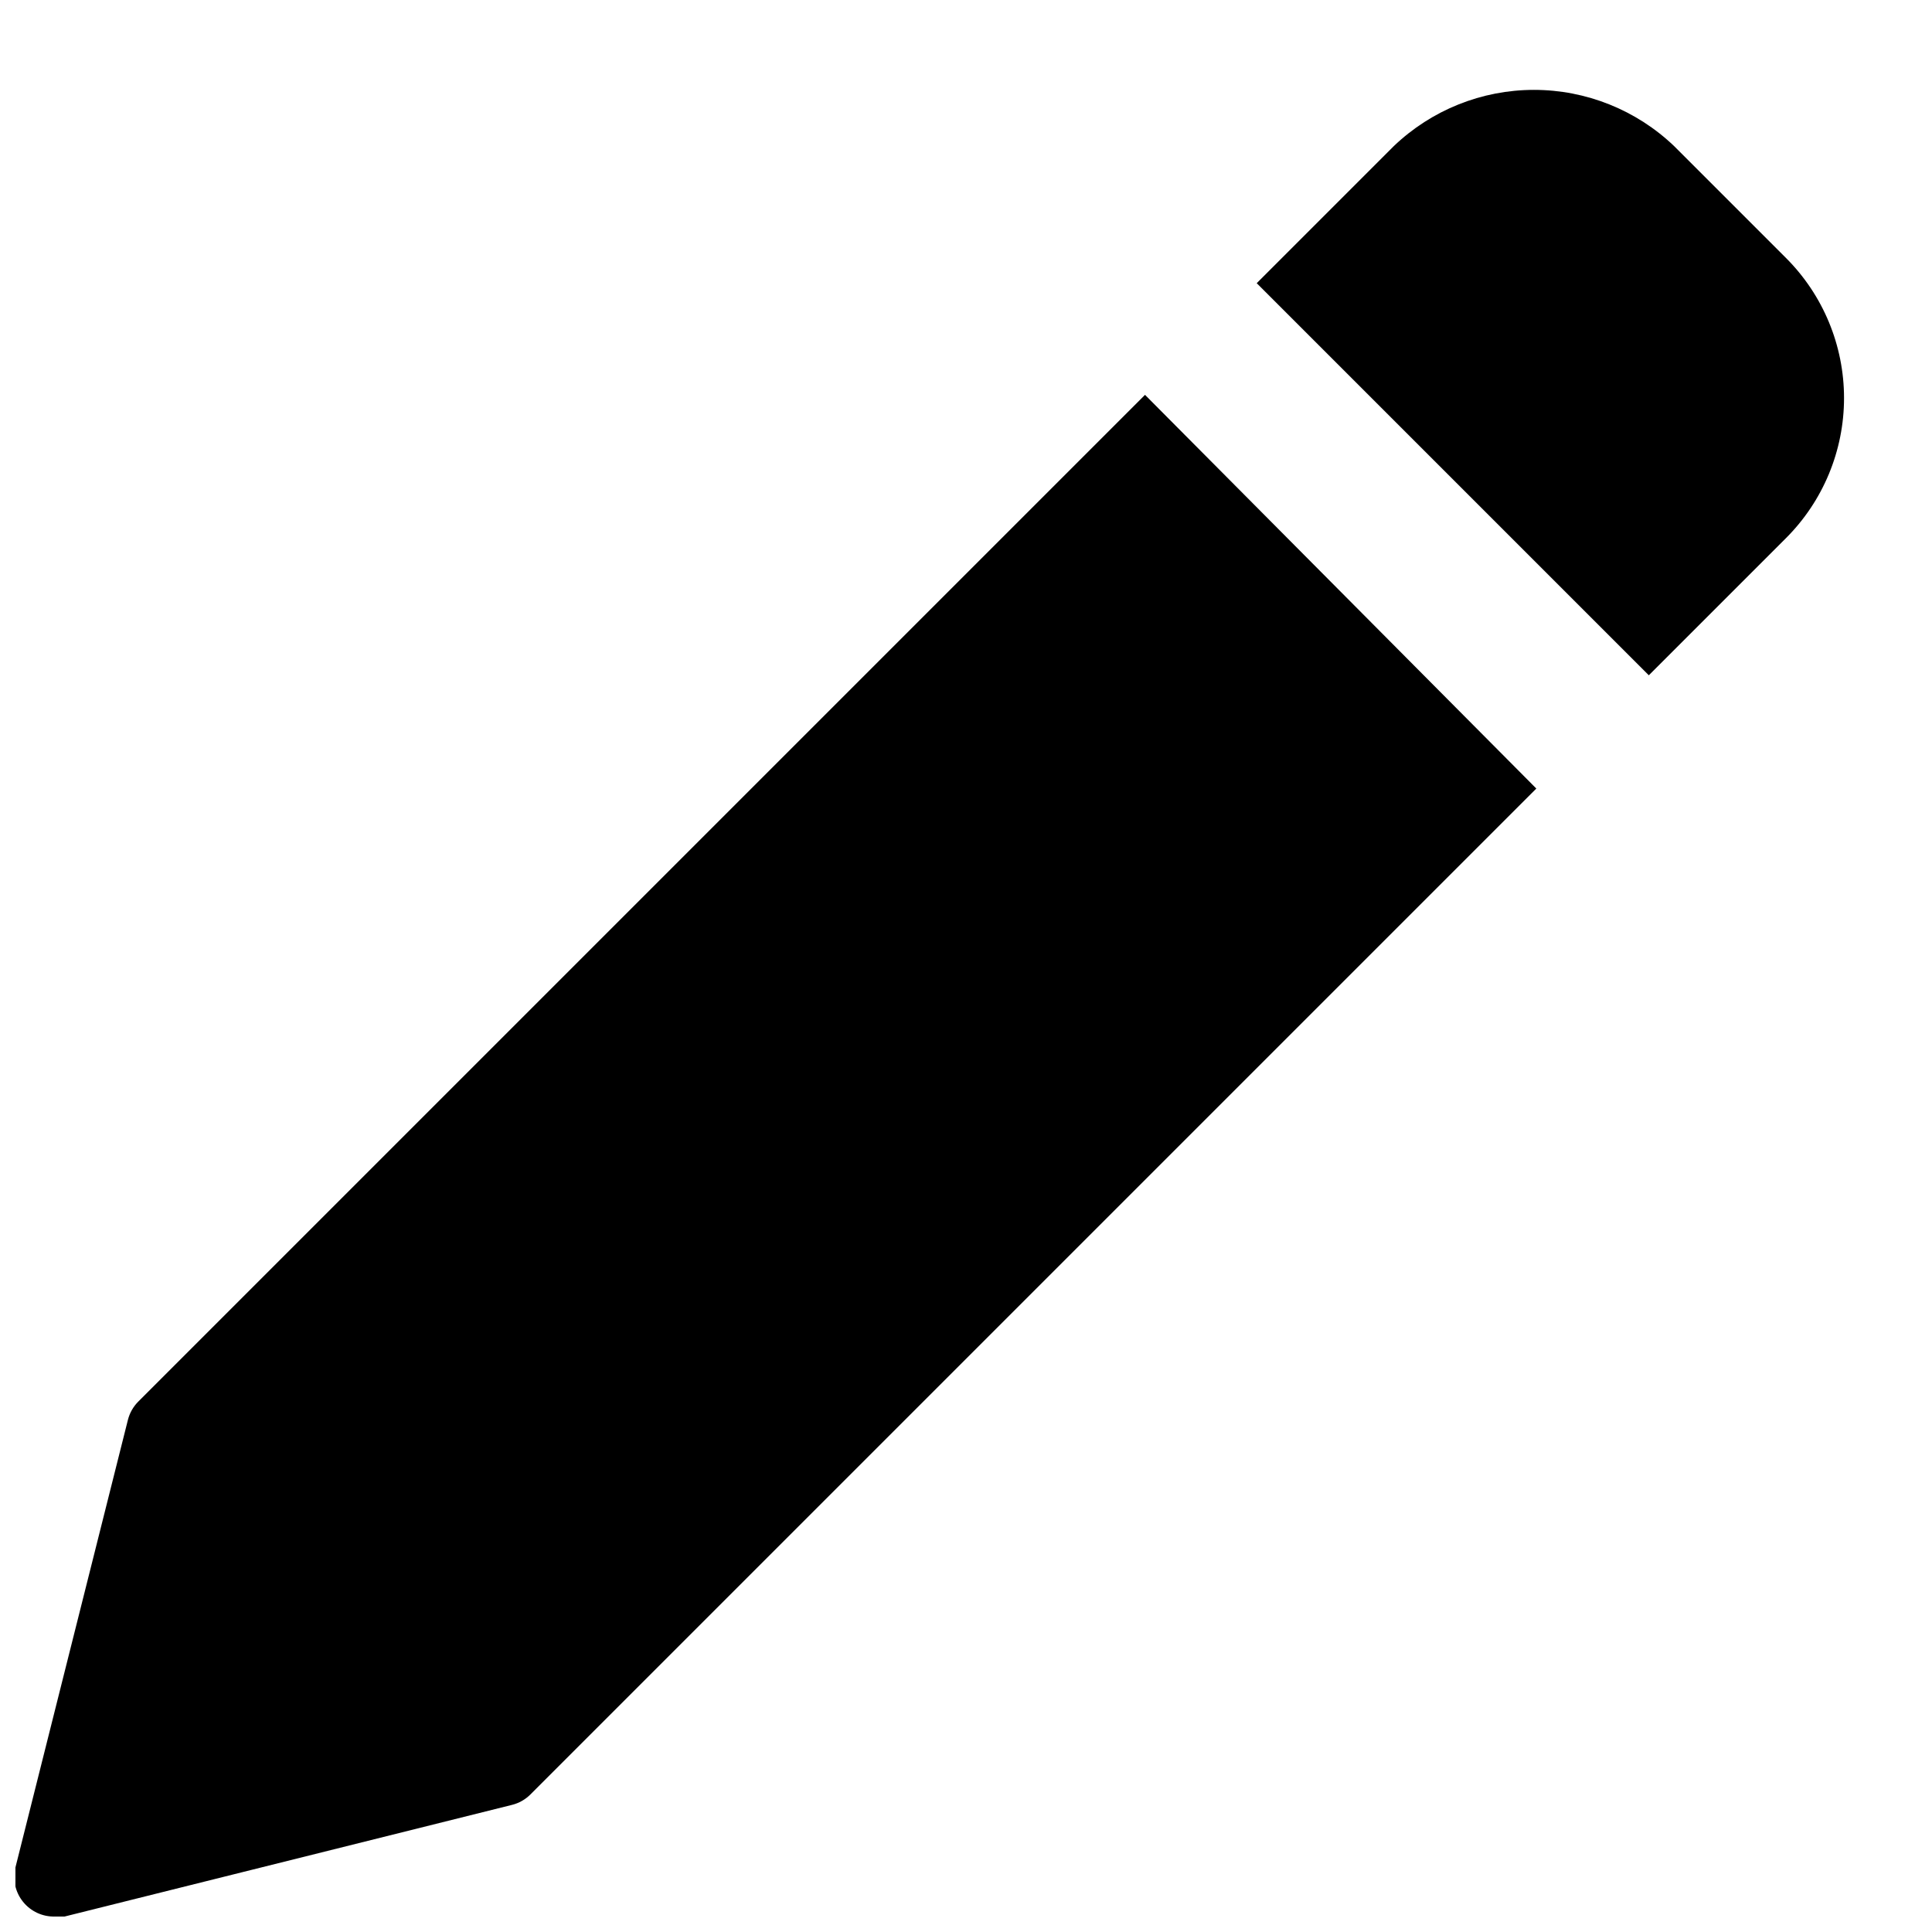
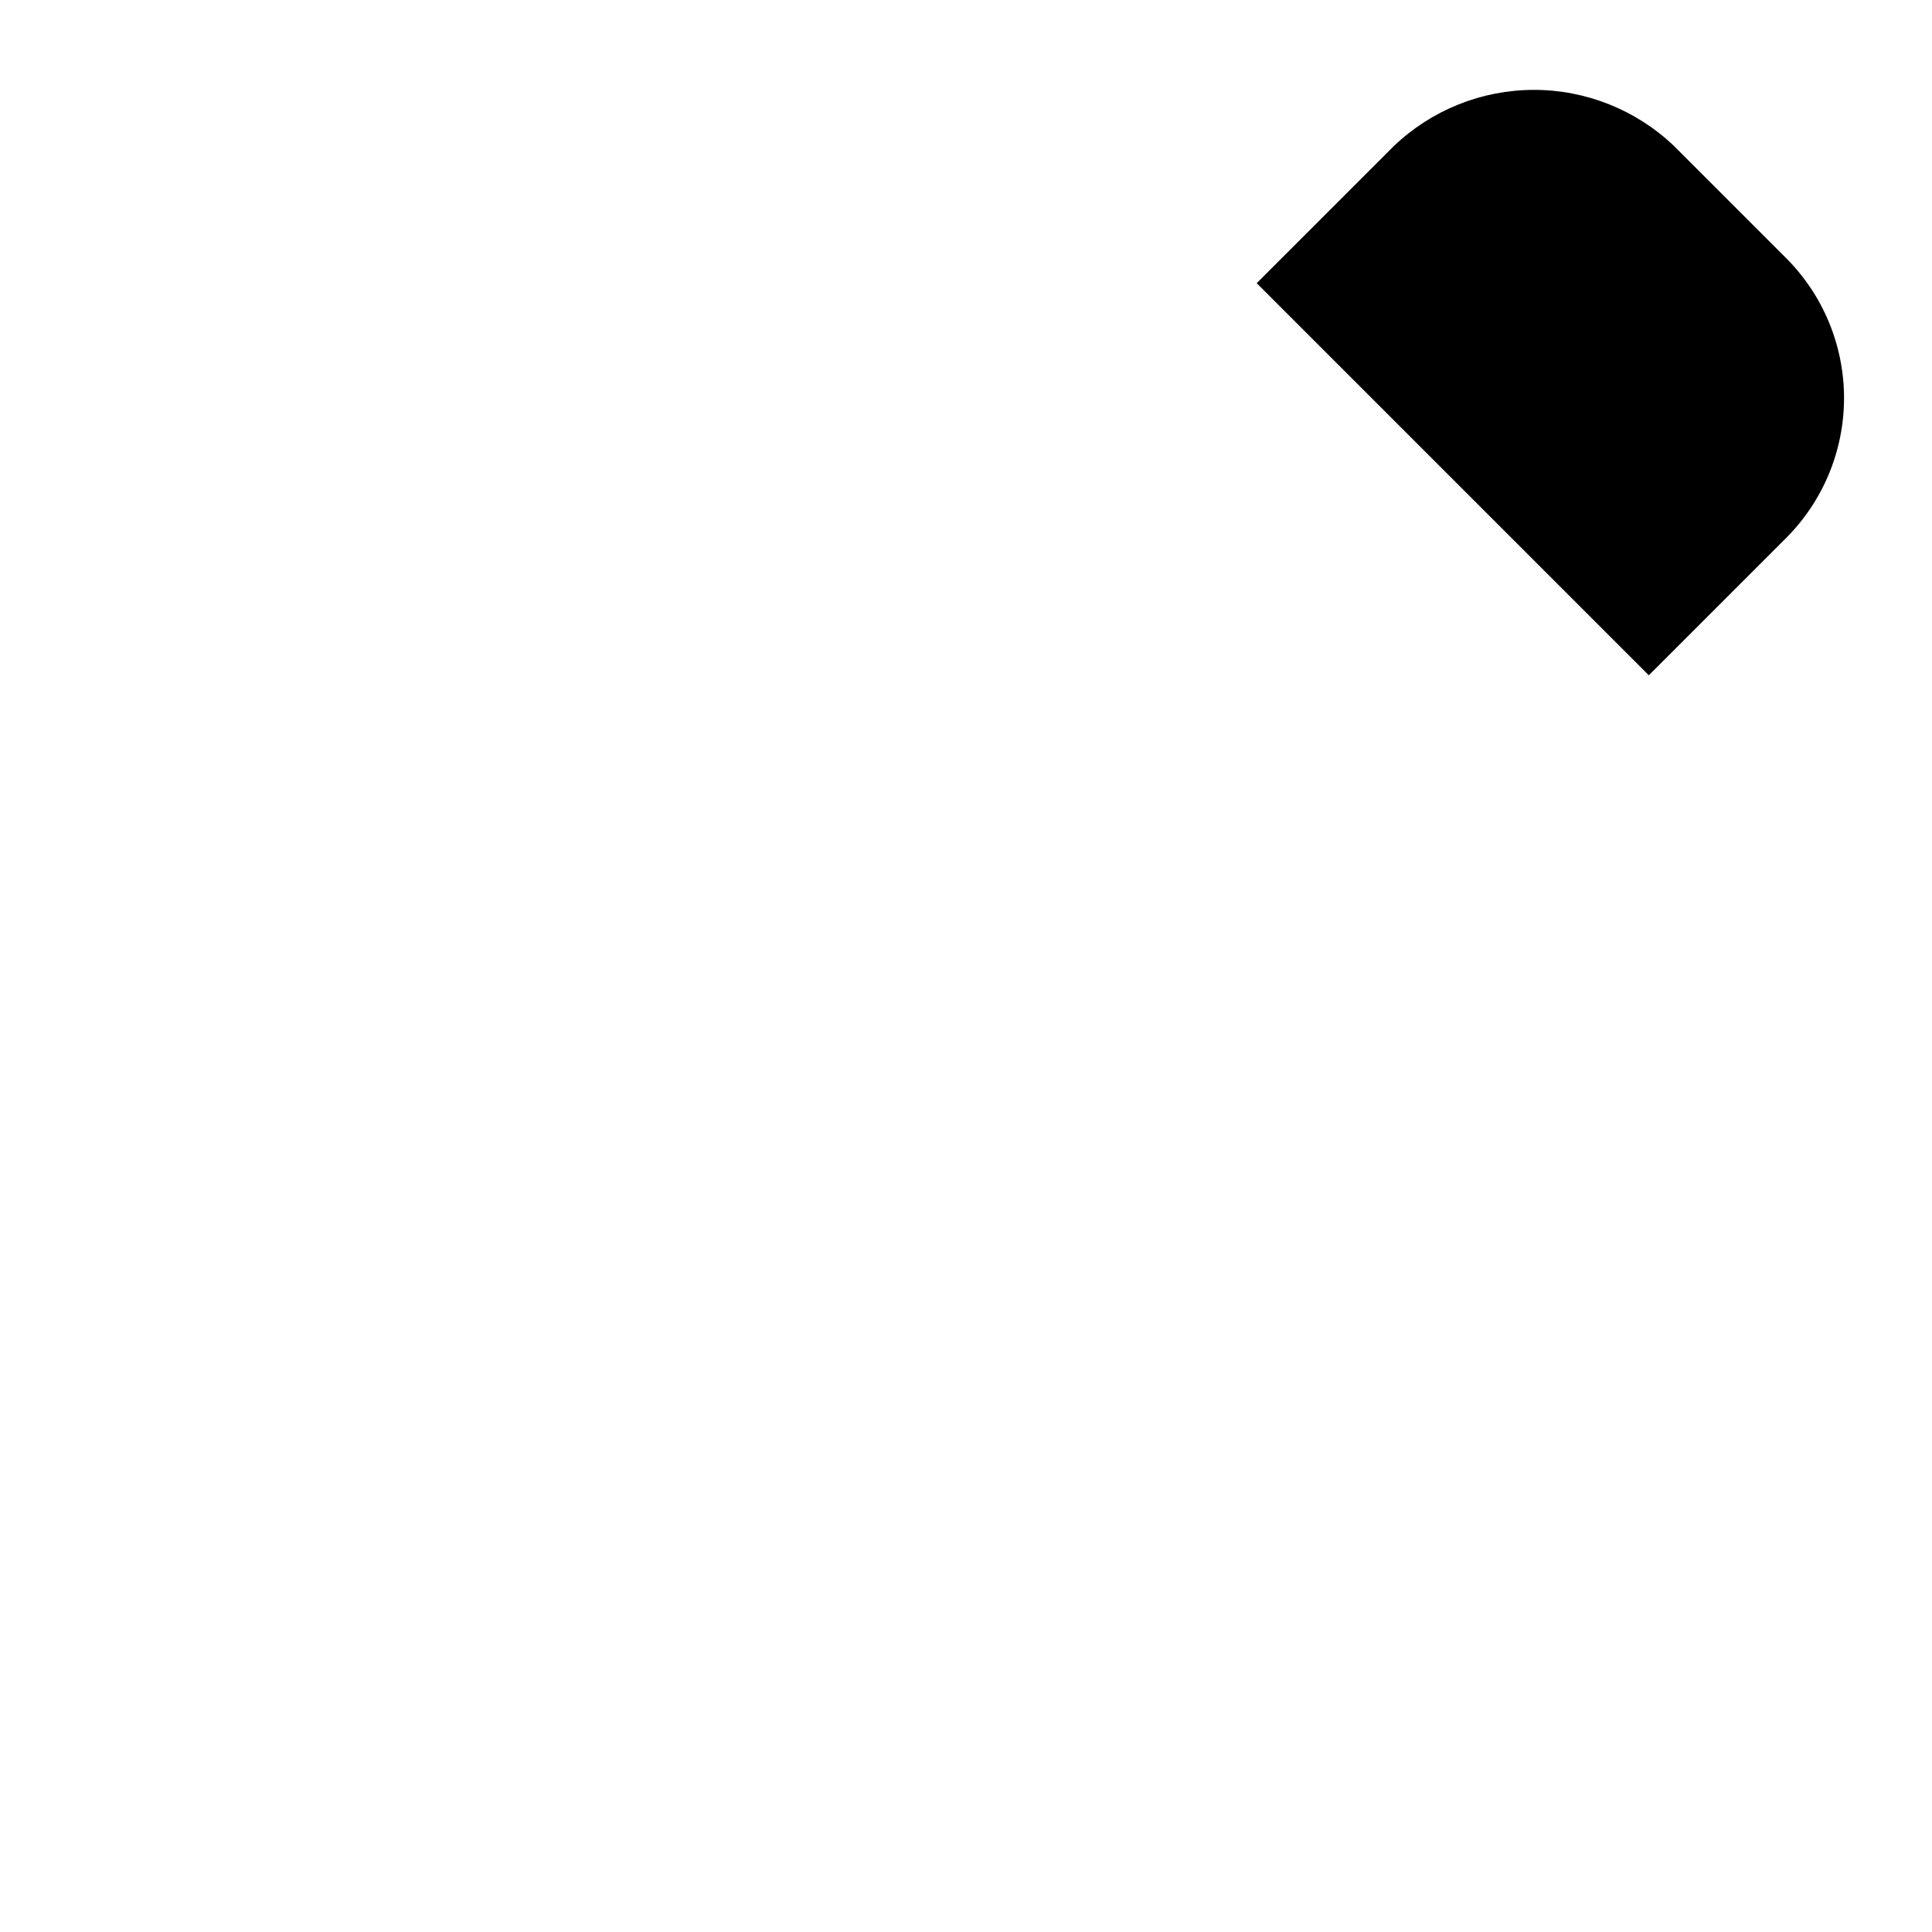
<svg xmlns="http://www.w3.org/2000/svg" width="800px" height="800px" version="1.1" viewBox="144 144 512 512">
  <defs>
    <clipPath id="a">
      <path d="m148.09 248h403.91v403.9h-403.91z" />
    </clipPath>
  </defs>
  <g clip-path="url(#a)">
-     <path d="m447.44 248.64-266.81 266.81c-1.328 1.336-2.269 3.004-2.731 4.828l-29.809 118.61c-0.789 3.188-0.043 6.559 2.019 9.113 2.059 2.555 5.195 4 8.477 3.902h2.519l118.61-29.598c1.824-0.461 3.492-1.402 4.828-2.731l266.6-266.6z" />
-   </g>
+     </g>
  <path d="m617.27 212.33-29.598-29.598c-10.004-9.57-23.312-14.914-37.156-14.914s-27.152 5.344-37.156 14.914l-36.316 36.316 103.91 103.91 36.316-36.316c9.871-9.844 15.418-23.215 15.418-37.156s-5.547-27.309-15.418-37.156z" />
</svg>